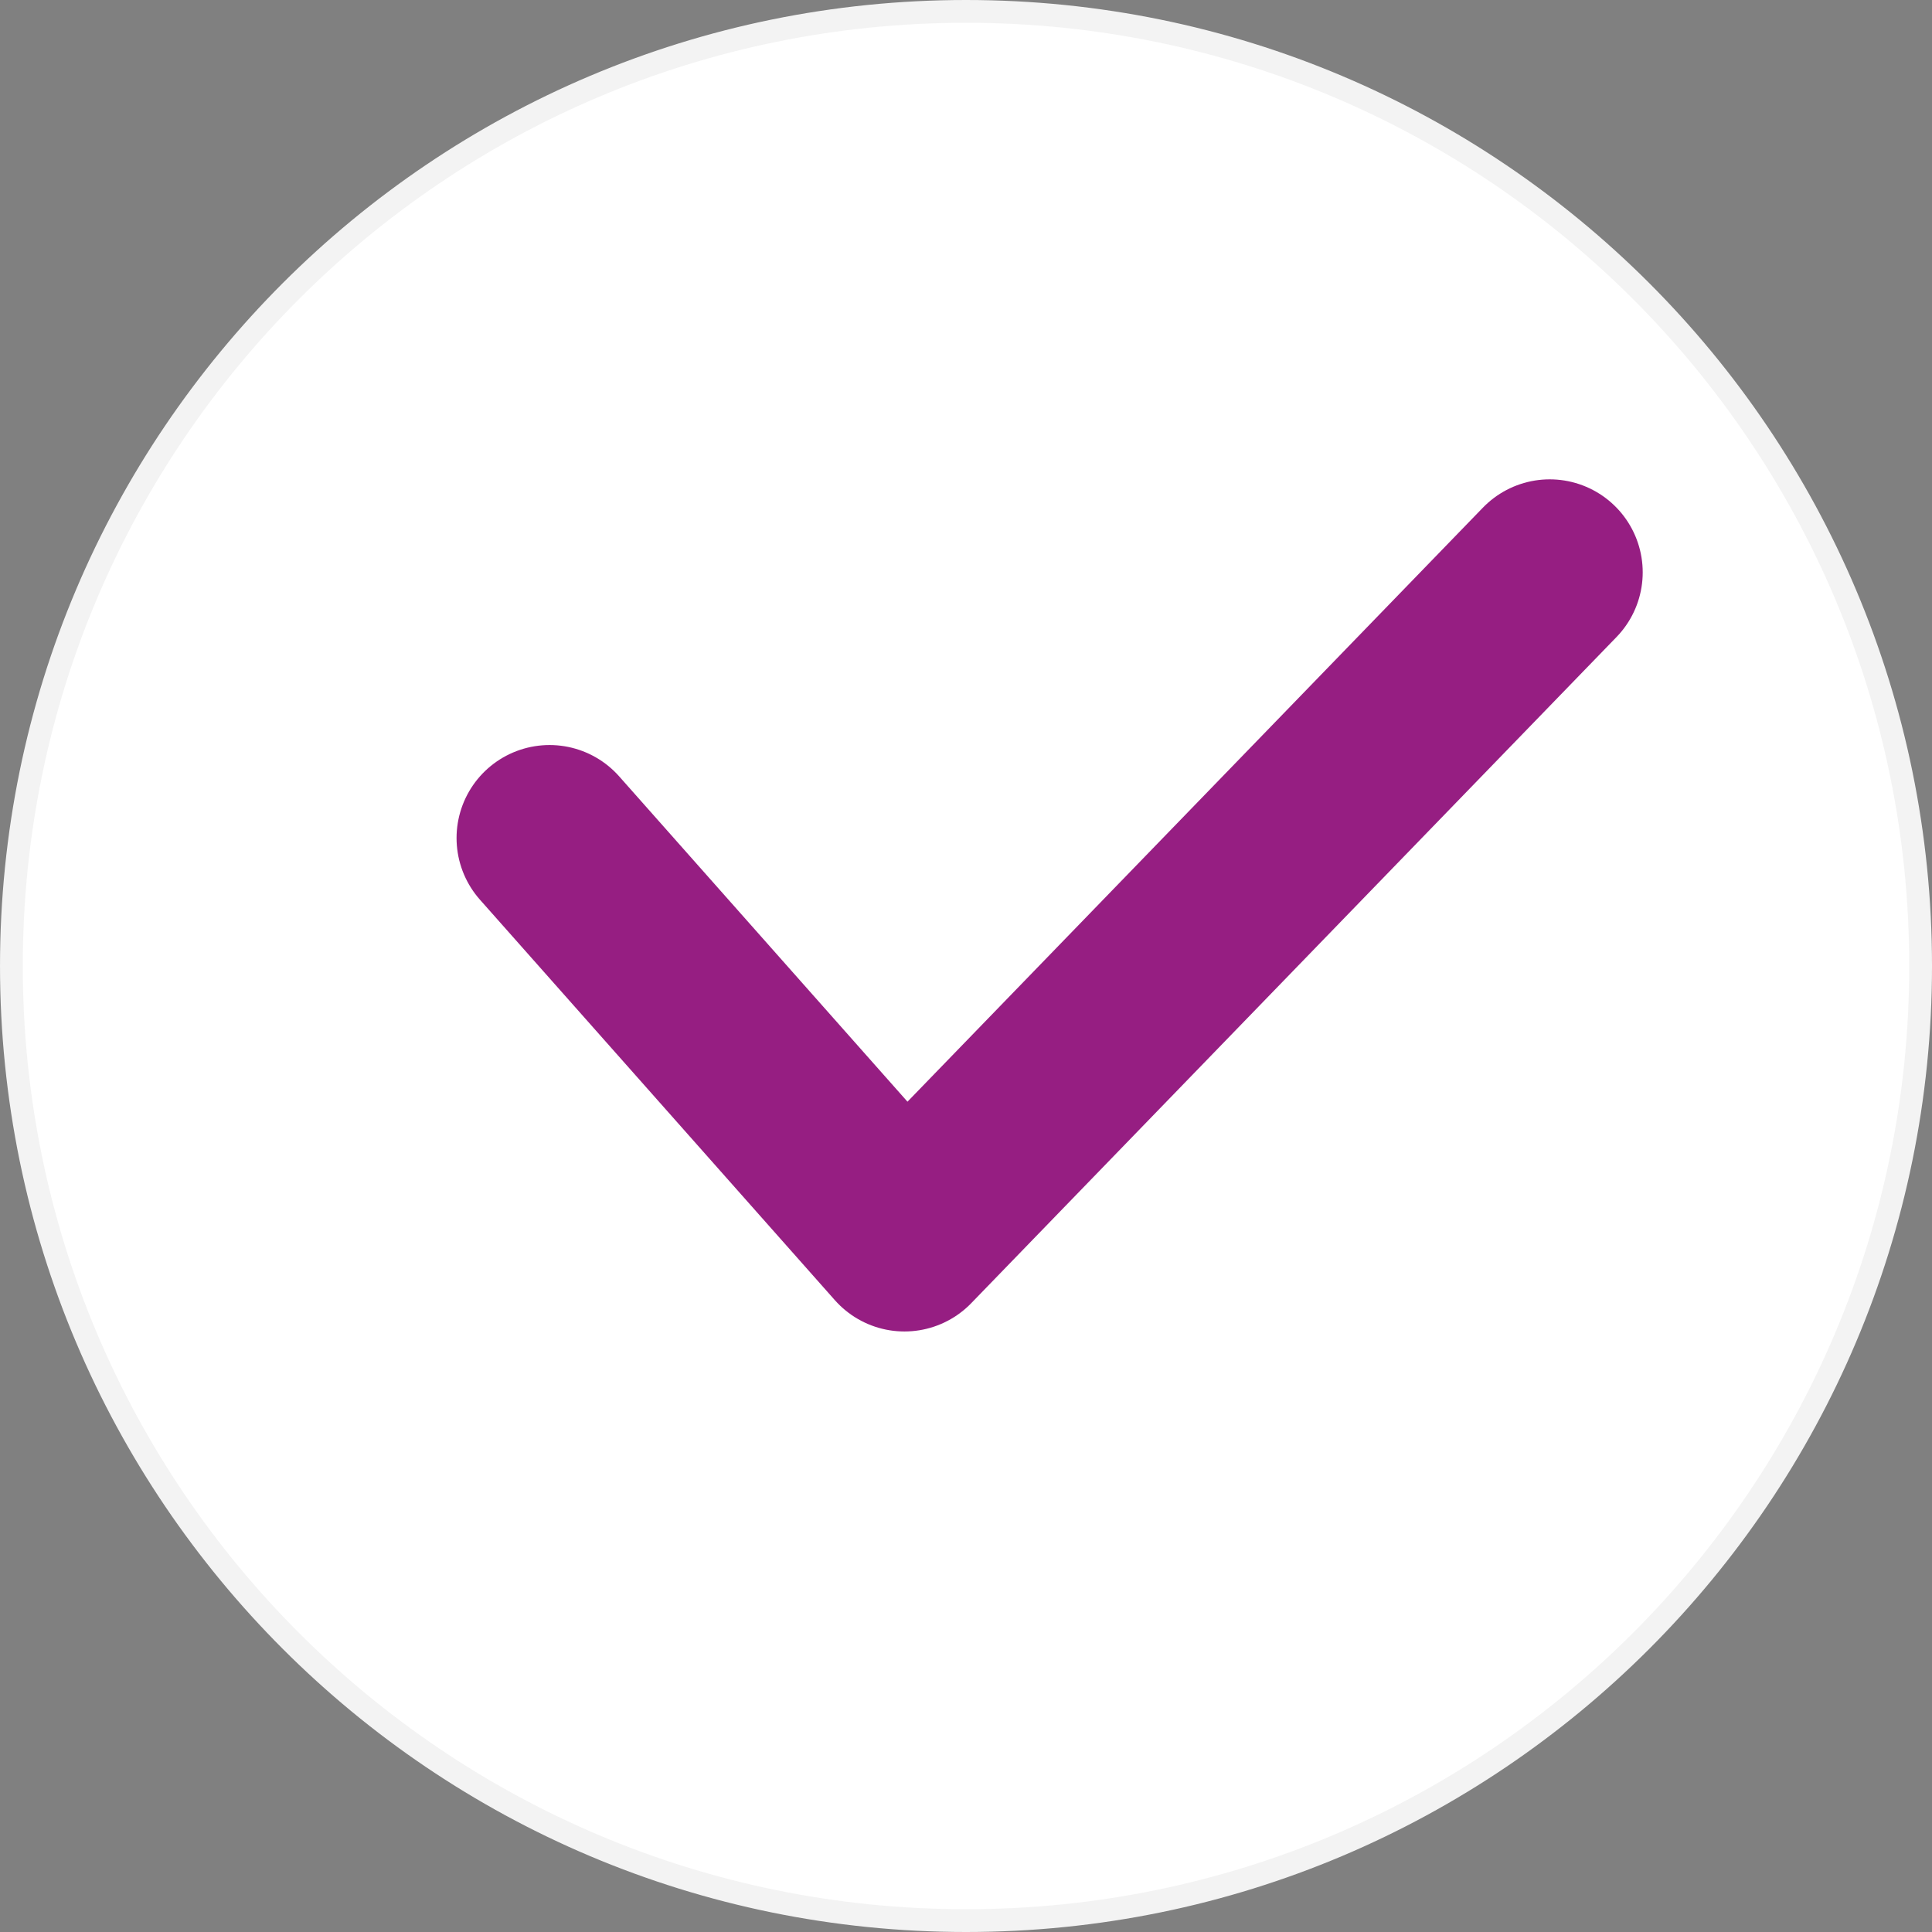
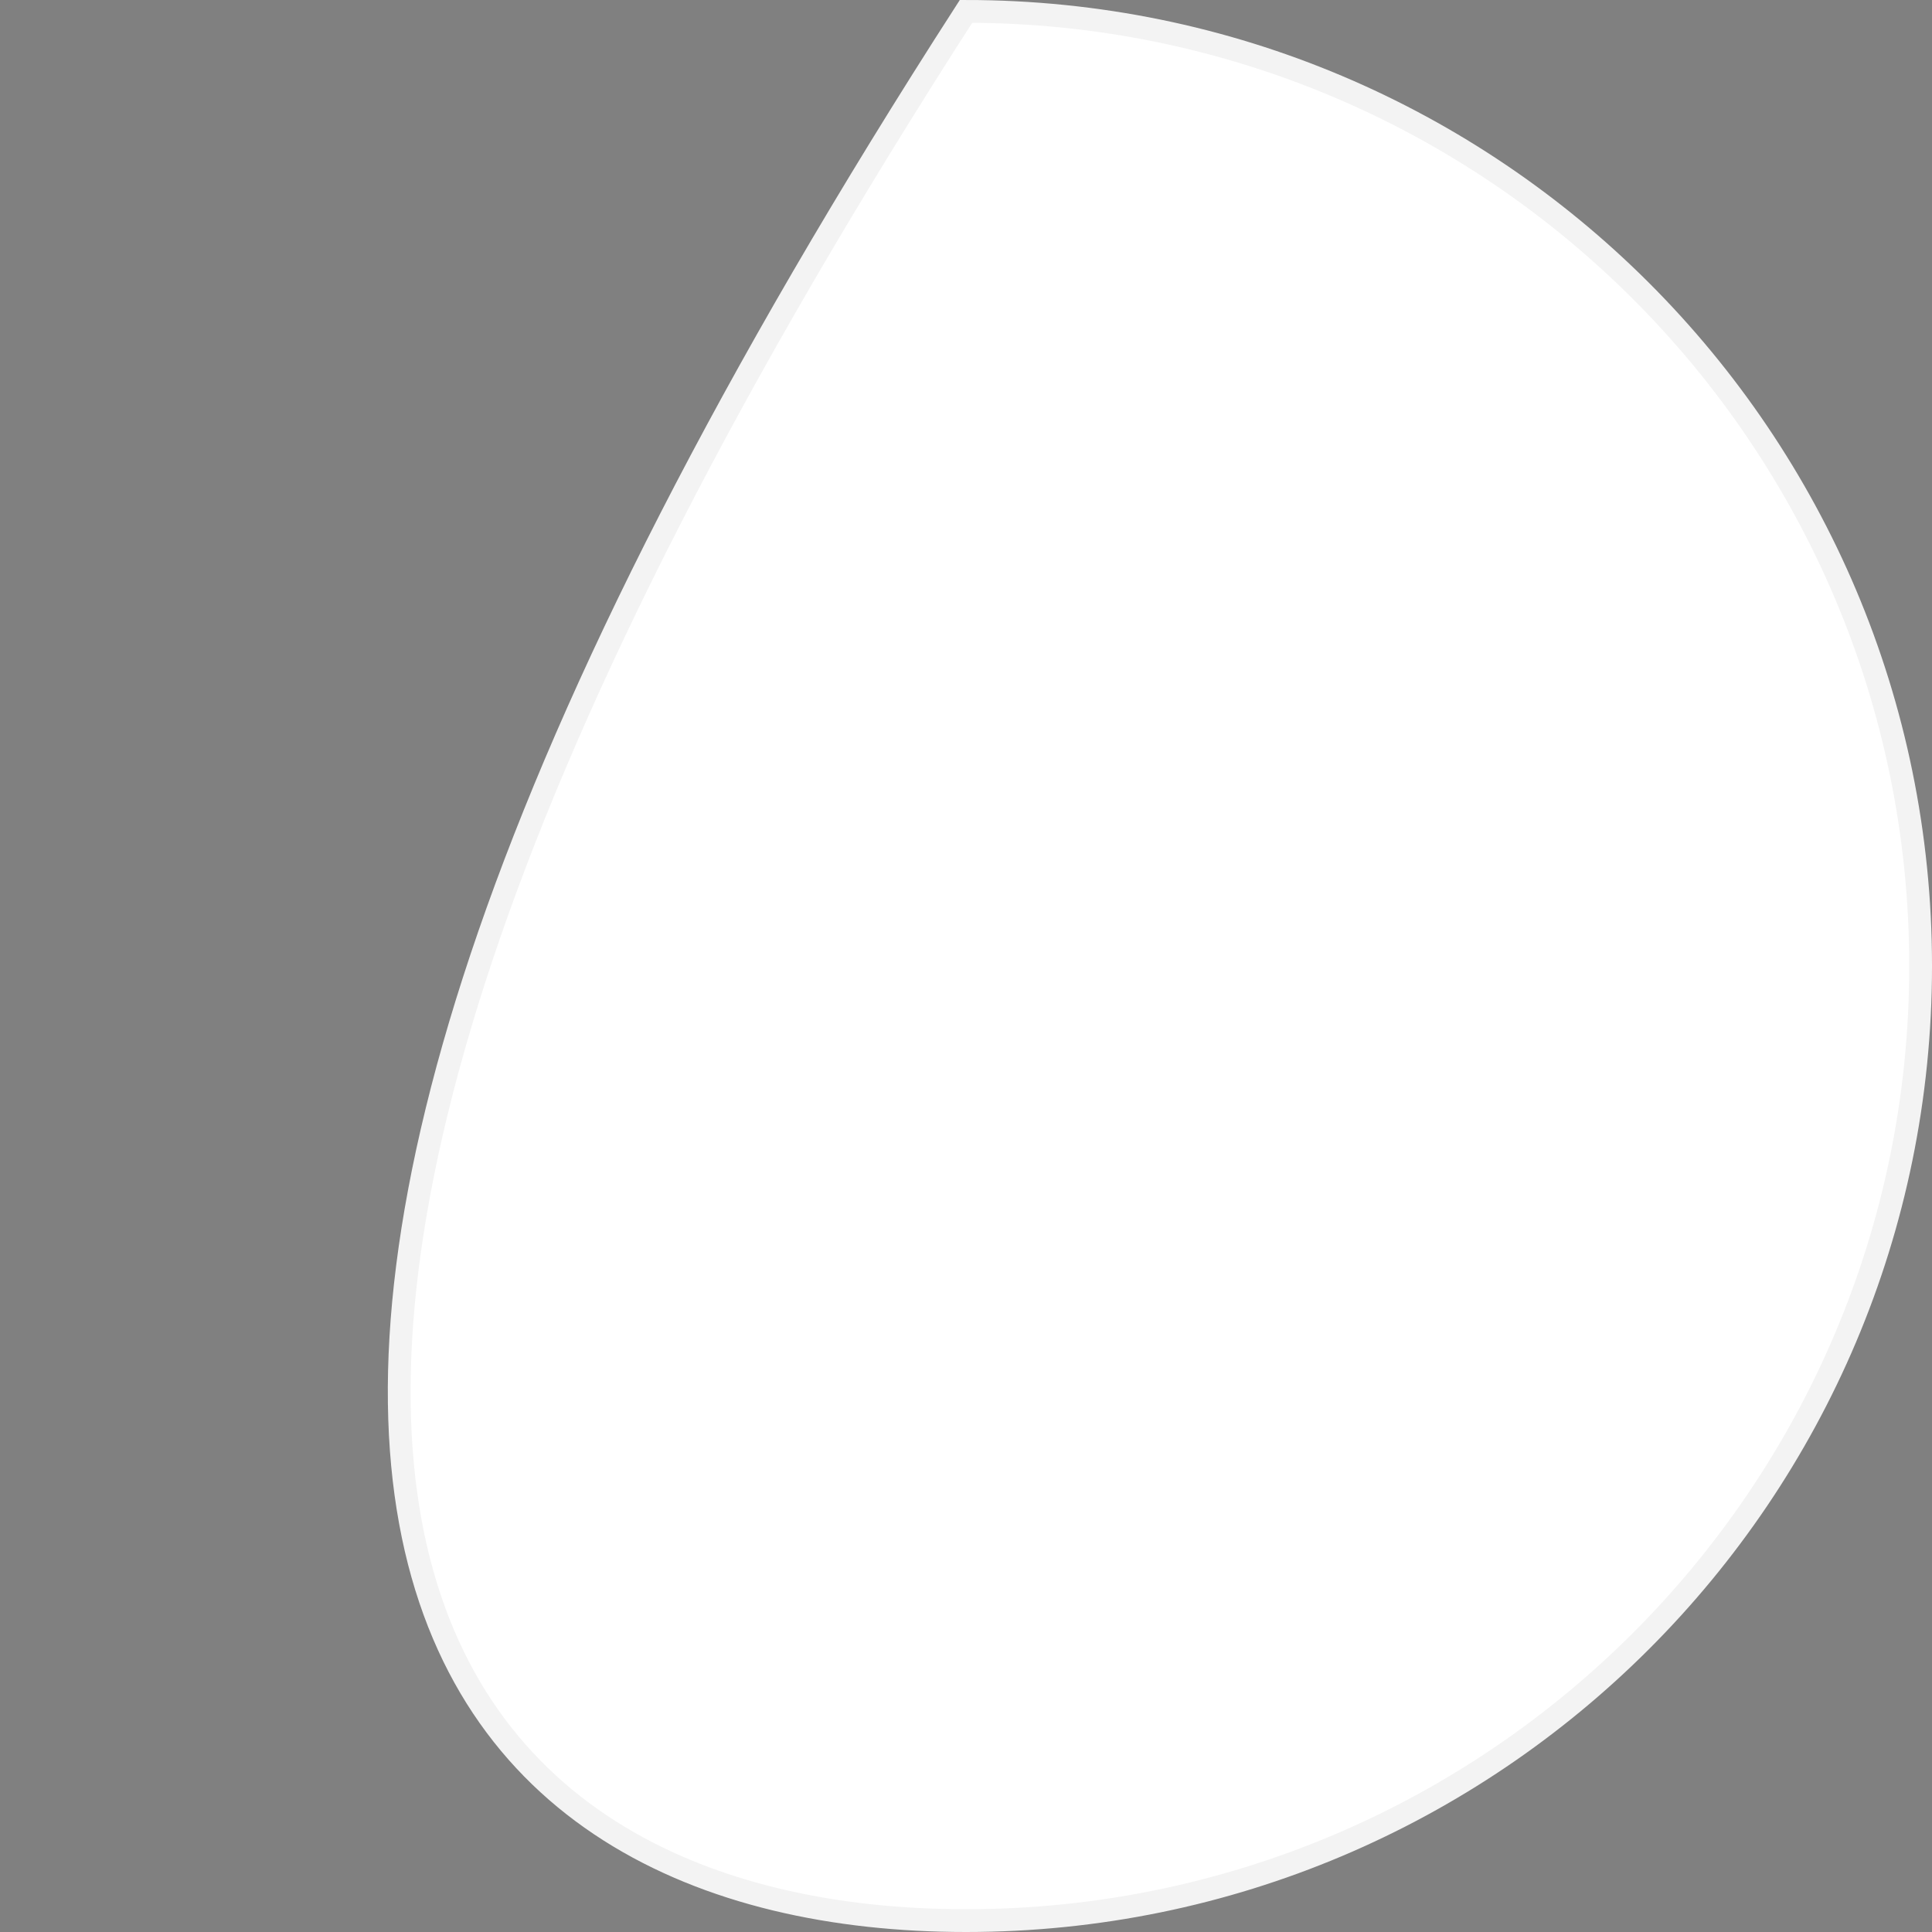
<svg xmlns="http://www.w3.org/2000/svg" width="396" height="396" viewBox="0 0 396 396" fill="none">
  <rect x="0" y="0" width="396" height="396" fill="#808080" stroke="none" />
  <g clip-path="url(#clip0_1527_140)">
-     <path d="M198.002 393.666C306.065 393.666 393.668 306.063 393.668 198C393.668 89.937 306.065 2.334 198.002 2.334C89.939 2.334 2.336 89.937 2.336 198C2.336 306.063 89.939 393.666 198.002 393.666Z" fill="white" stroke="#F3F3F3" stroke-width="4.668" />
-     <path d="M112.641 171.77L185.383 253.849L317.643 117.311" stroke="#961E82" stroke-width="38.122" stroke-linecap="round" stroke-linejoin="round" />
+     <path d="M198.002 393.666C306.065 393.666 393.668 306.063 393.668 198C393.668 89.937 306.065 2.334 198.002 2.334C2.336 306.063 89.939 393.666 198.002 393.666Z" fill="white" stroke="#F3F3F3" stroke-width="4.668" />
  </g>
  <defs>
    <clipPath id="clip0_1527_140">
      <rect width="396" height="396" fill="white" />
    </clipPath>
  </defs>
</svg>